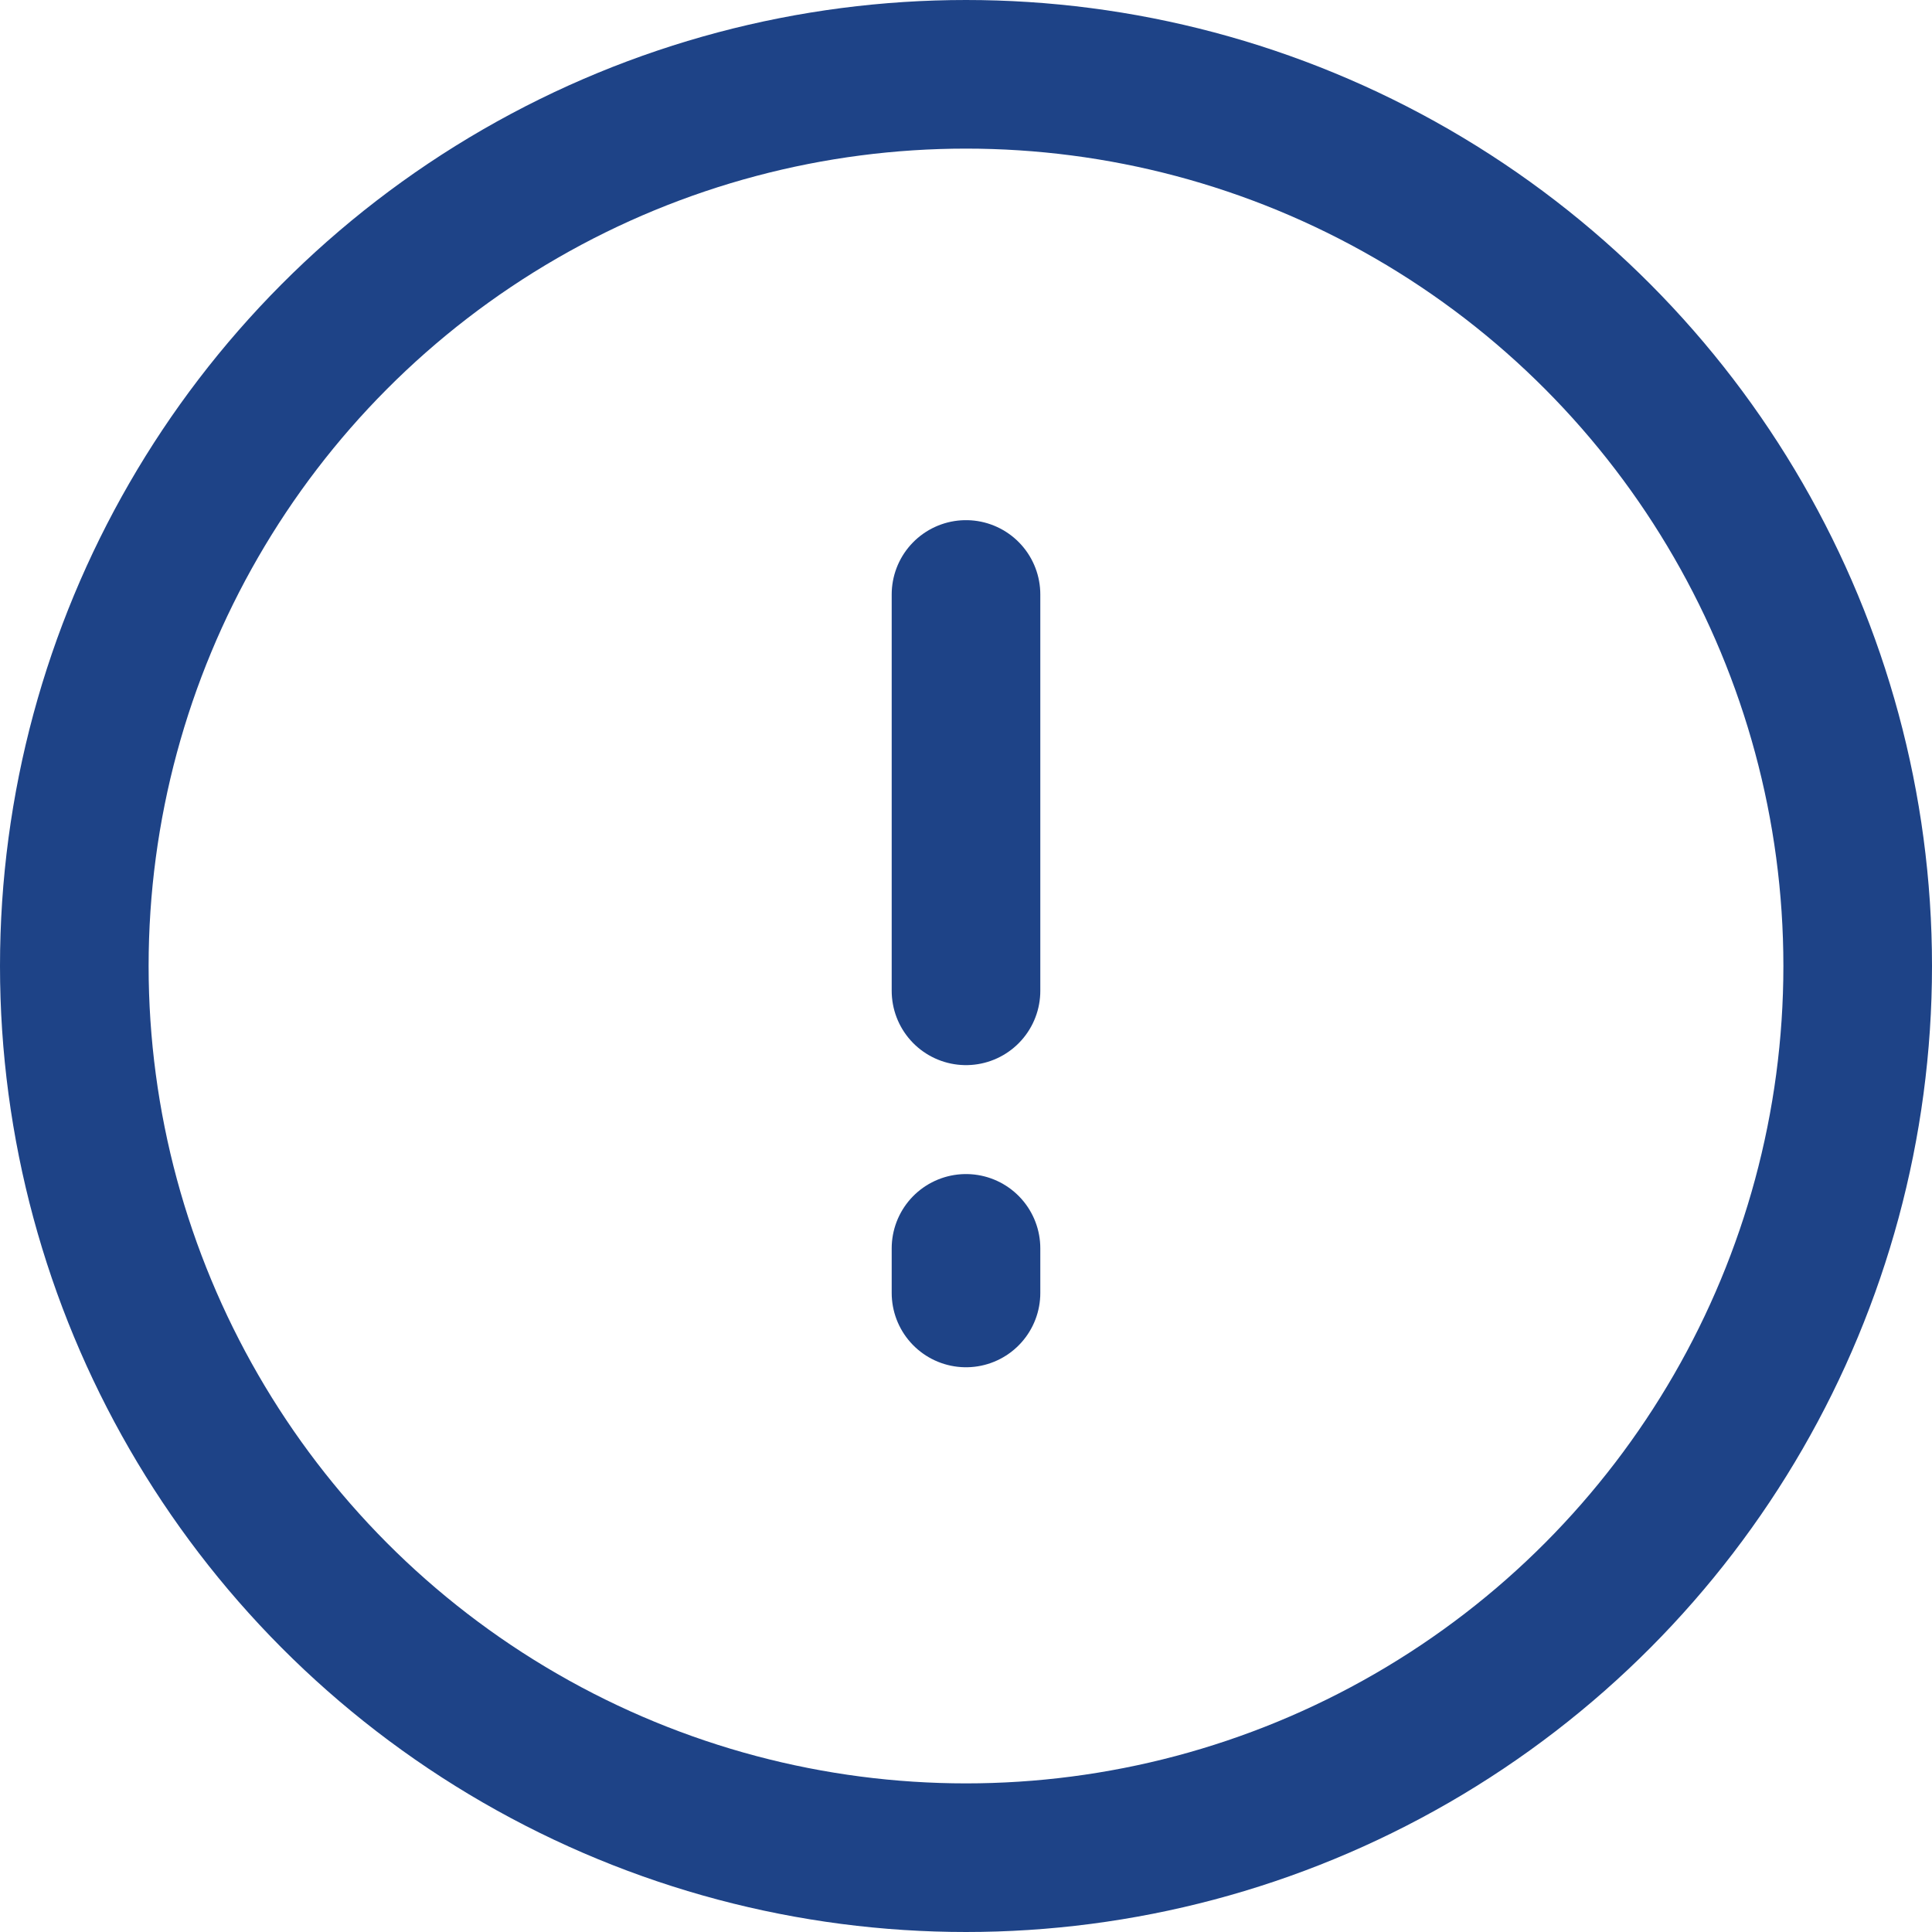
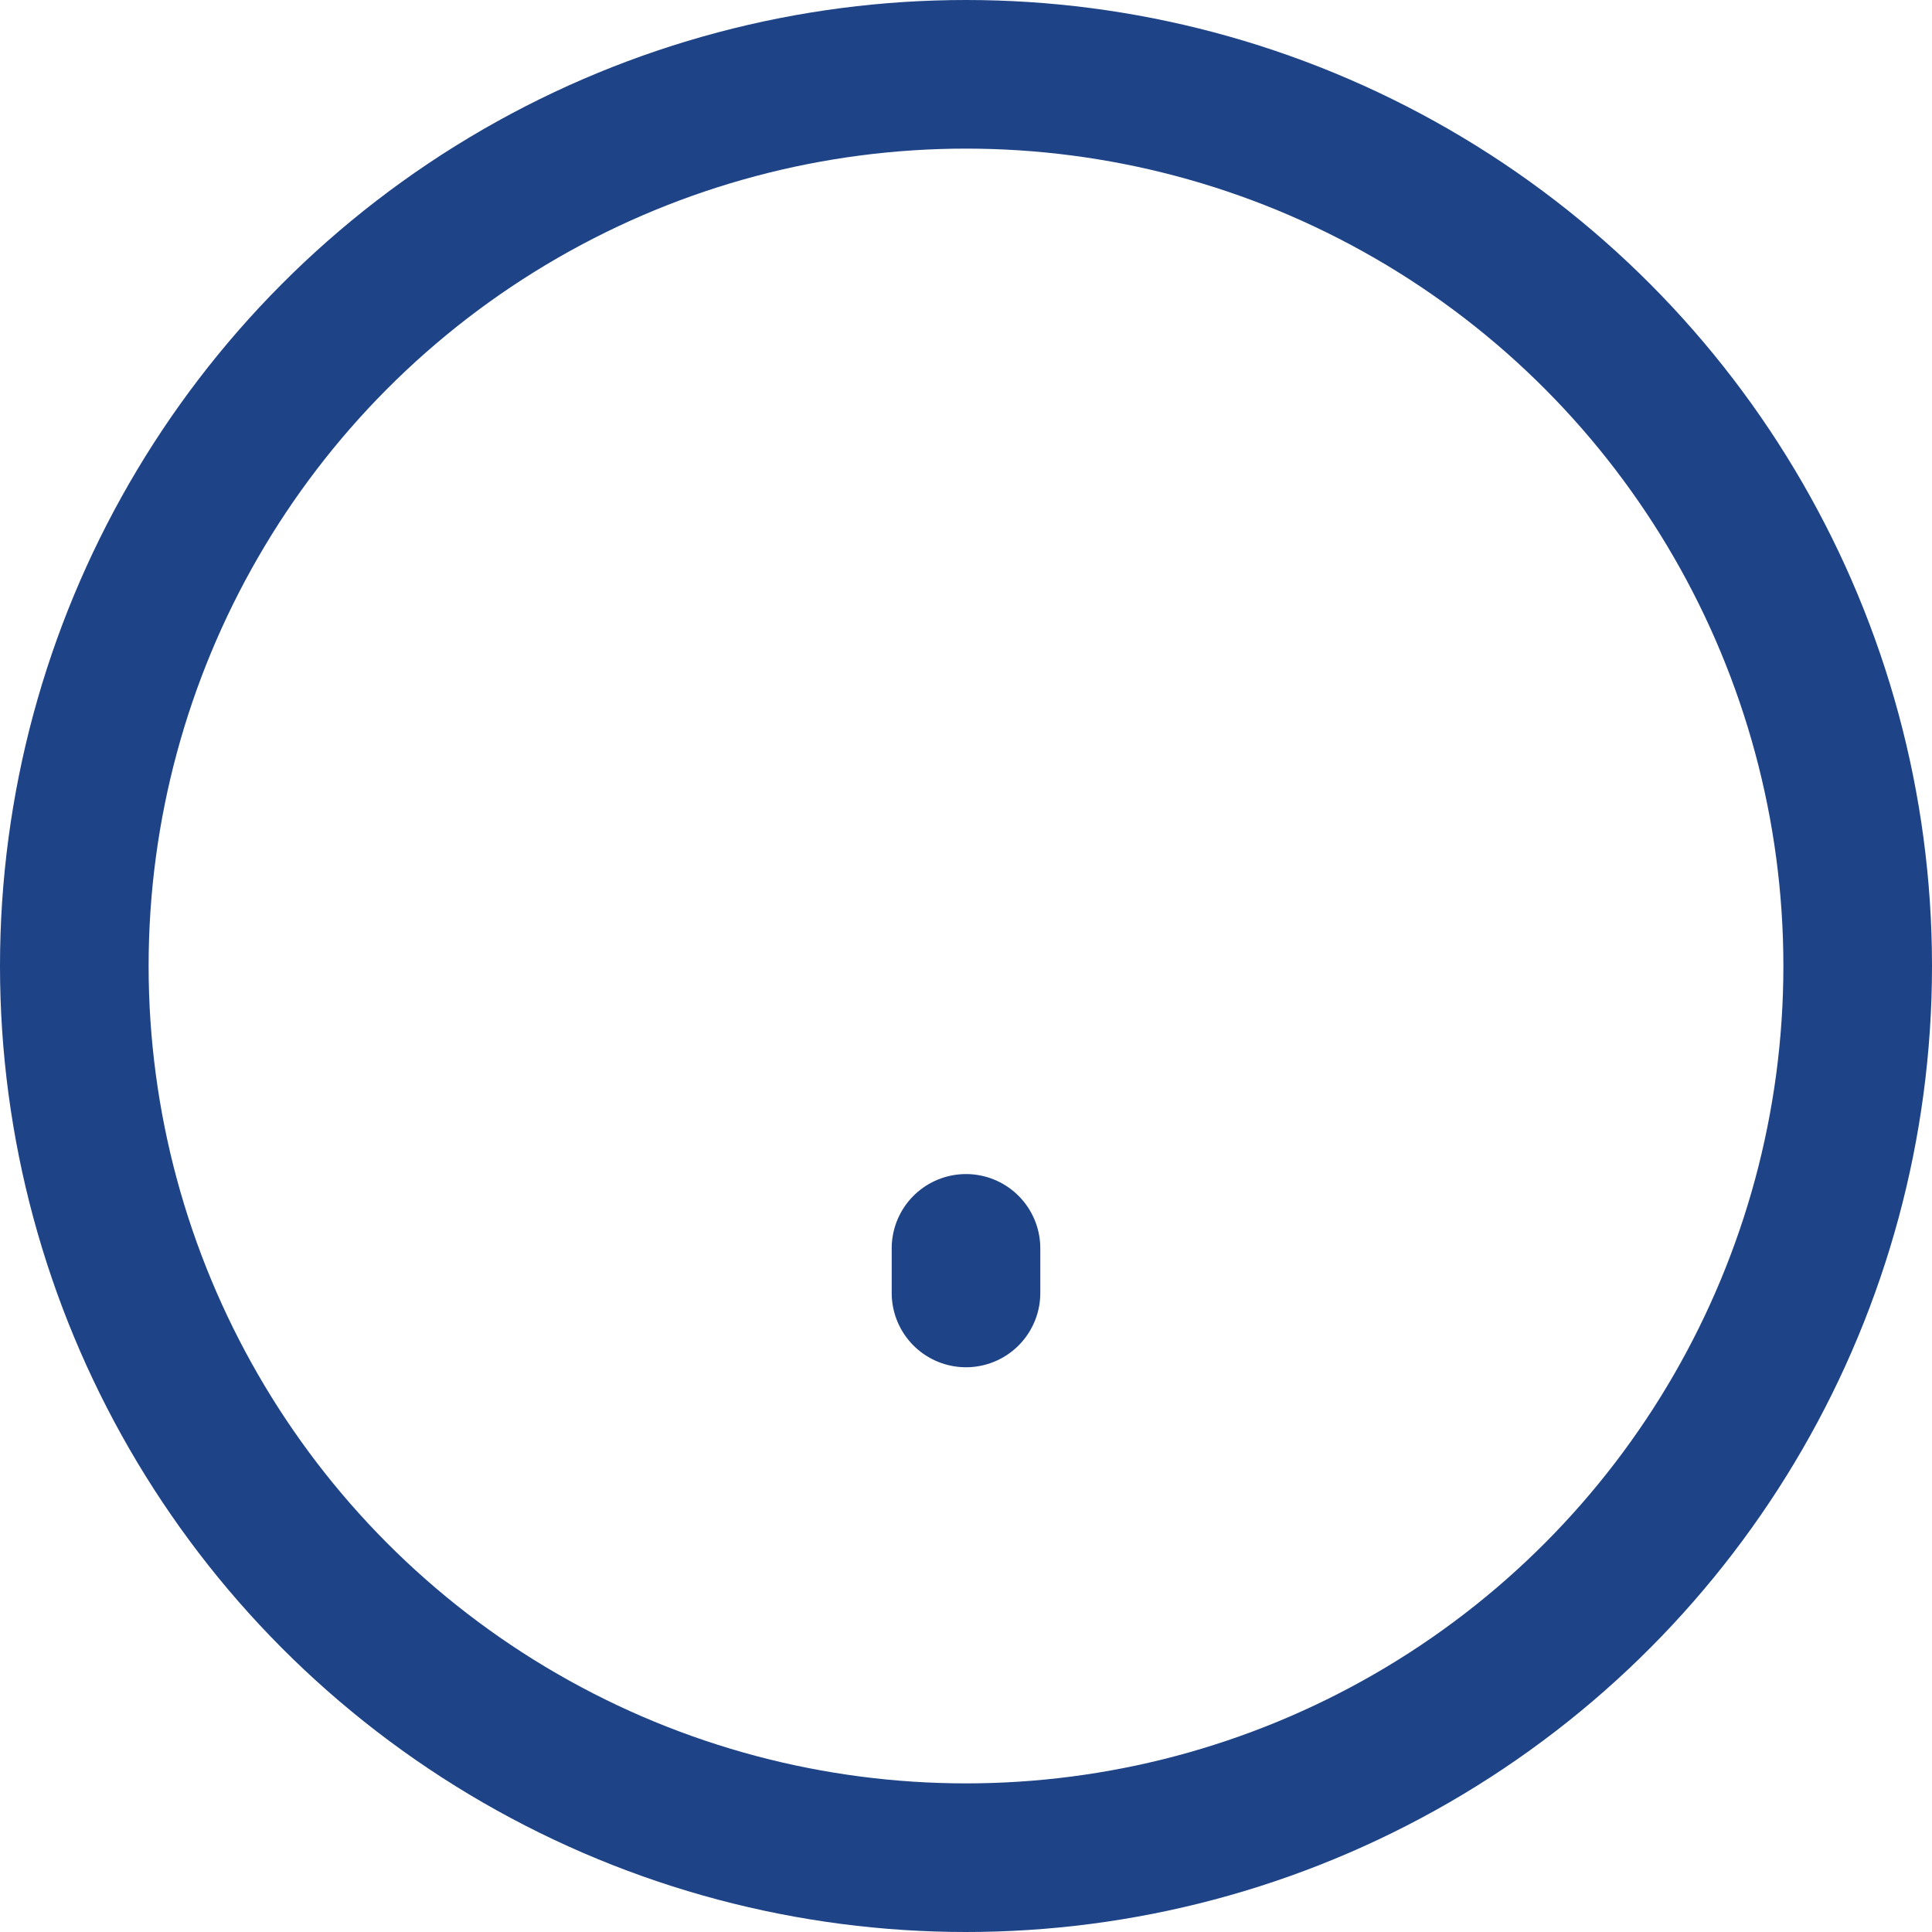
<svg xmlns="http://www.w3.org/2000/svg" width="26" height="26" viewBox="0 0 26 26">
  <defs>
    <style>.a,.b{fill:none;stroke:#1E4387;stroke-width:2px;}.b{stroke-linecap:round;}</style>
  </defs>
  <g transform="translate(-900 -293)">
    <circle class="a" cx="12" cy="12" r="12" transform="translate(901 294)" />
    <g transform="translate(-17 38)">
-       <path class="b" d="M-22782-20217v5.334" transform="translate(23712 20480)" />
      <path class="b" d="M-22782-20208.2v.6" transform="translate(23712 20480)" />
    </g>
  </g>
</svg>